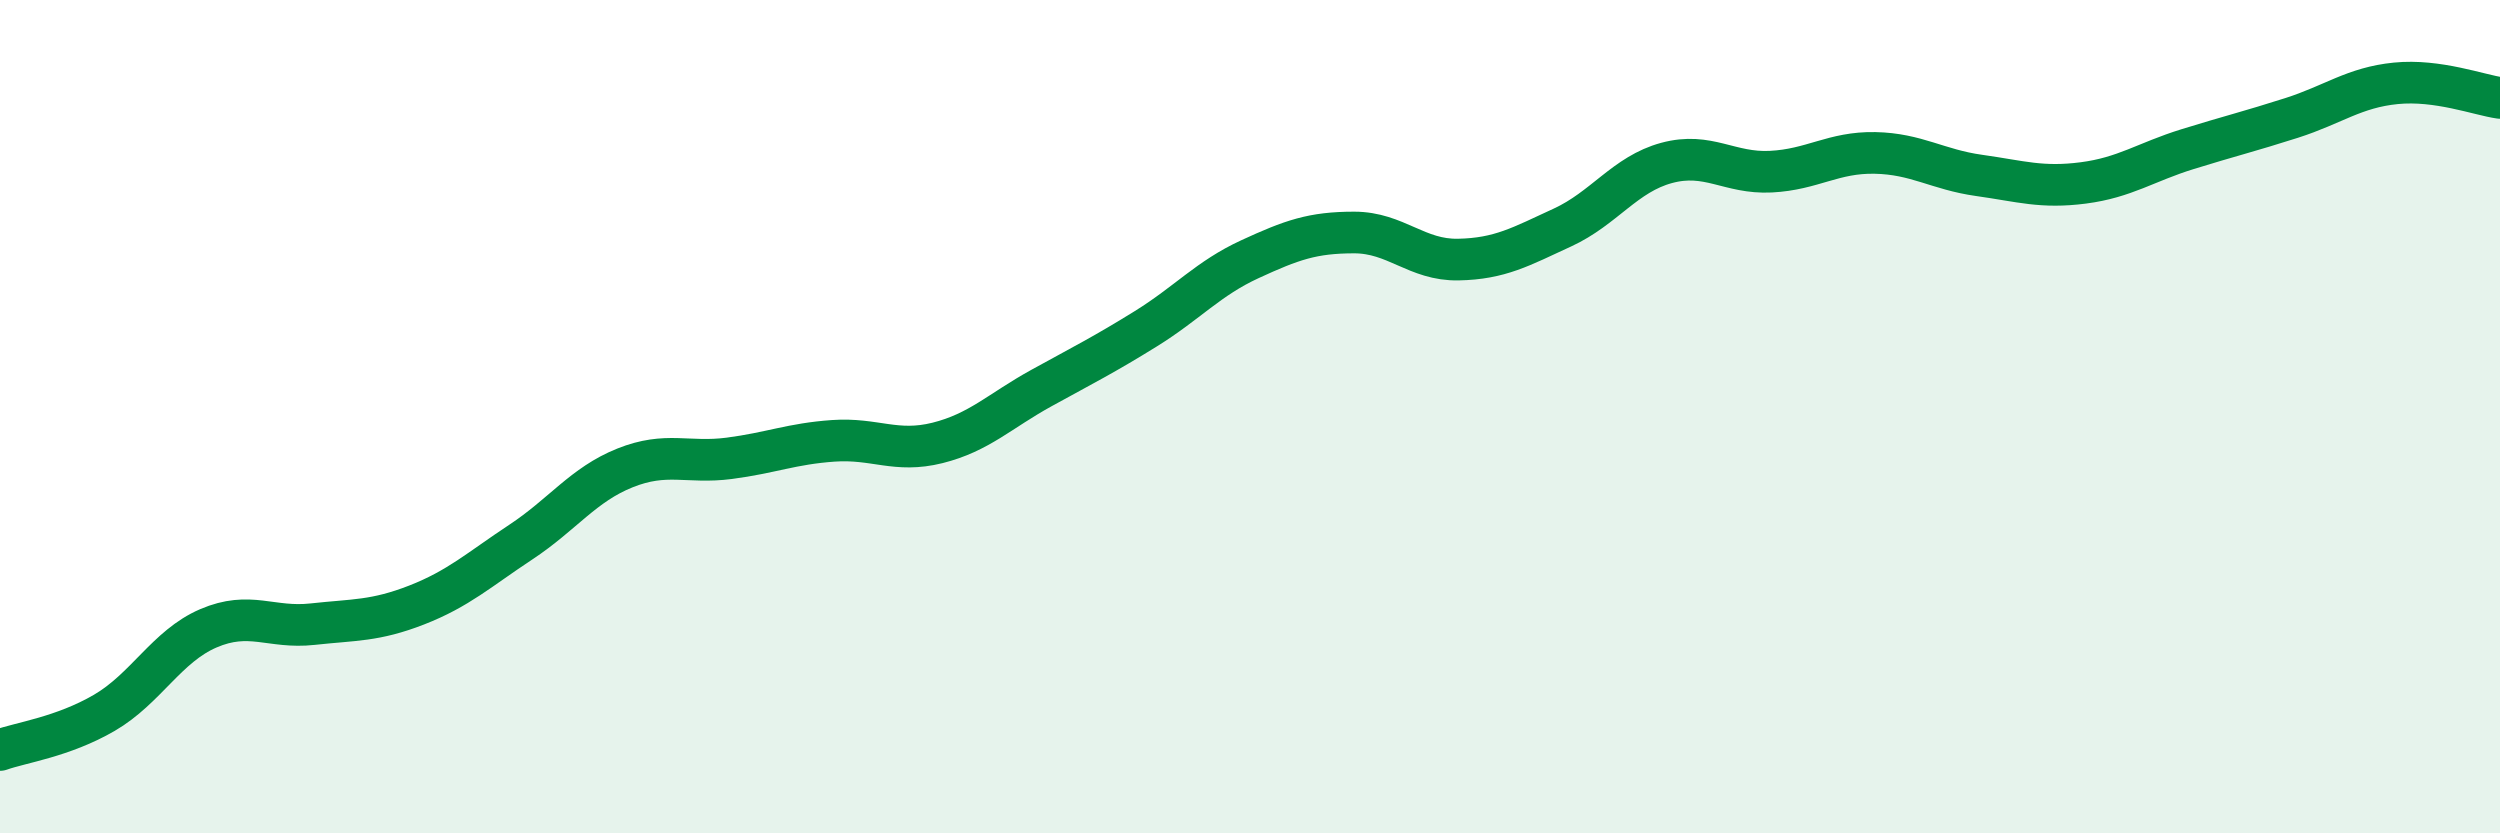
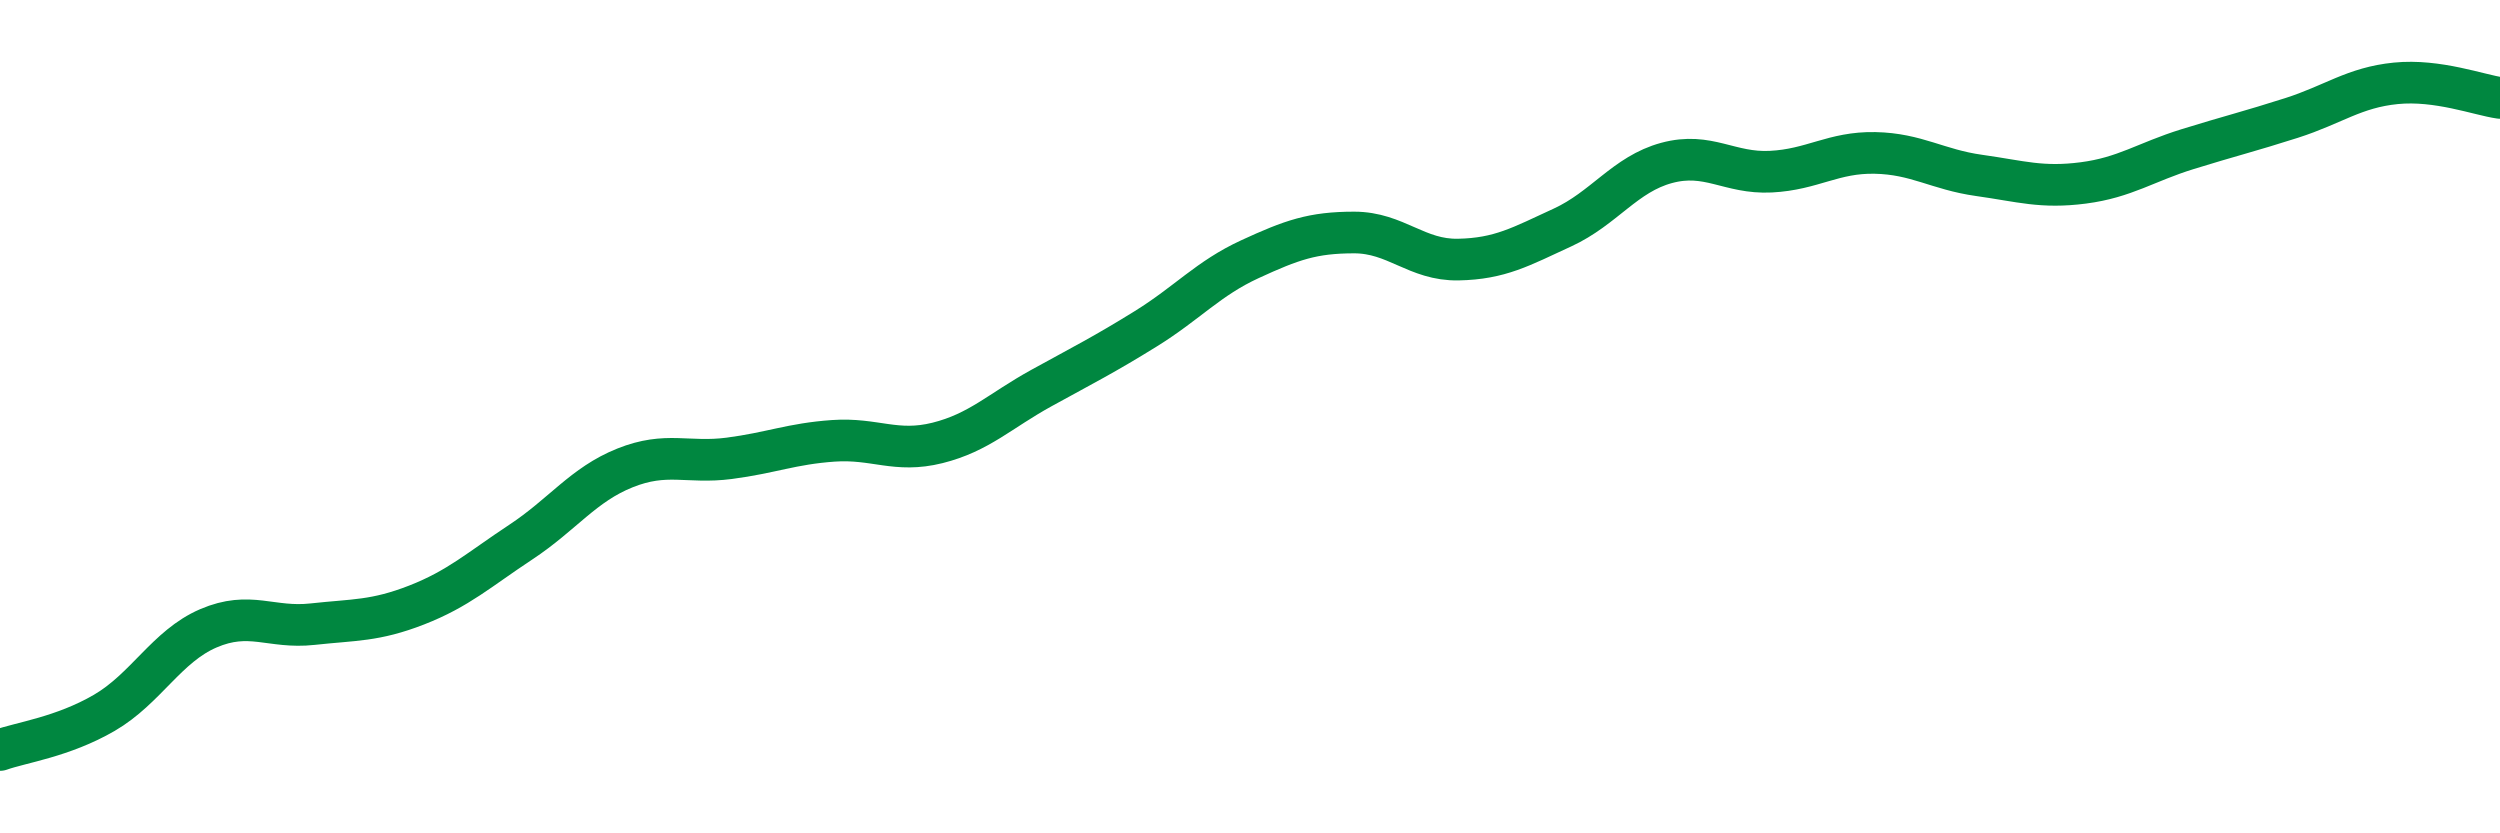
<svg xmlns="http://www.w3.org/2000/svg" width="60" height="20" viewBox="0 0 60 20">
-   <path d="M 0,18 C 0.5,17.82 1.5,17.69 2.5,17.11 C 3.5,16.53 4,15.51 5,15.08 C 6,14.65 6.5,15.09 7.5,14.98 C 8.5,14.87 9,14.91 10,14.52 C 11,14.13 11.5,13.67 12.5,13.01 C 13.5,12.35 14,11.63 15,11.23 C 16,10.83 16.5,11.13 17.5,11 C 18.5,10.87 19,10.65 20,10.58 C 21,10.51 21.5,10.88 22.5,10.63 C 23.5,10.38 24,9.86 25,9.31 C 26,8.76 26.5,8.51 27.5,7.89 C 28.5,7.27 29,6.68 30,6.22 C 31,5.76 31.5,5.58 32.5,5.58 C 33.5,5.58 34,6.25 35,6.23 C 36,6.21 36.5,5.92 37.5,5.46 C 38.5,5 39,4.18 40,3.91 C 41,3.64 41.5,4.17 42.5,4.12 C 43.5,4.07 44,3.65 45,3.67 C 46,3.69 46.5,4.07 47.5,4.21 C 48.5,4.35 49,4.52 50,4.39 C 51,4.26 51.5,3.89 52.5,3.58 C 53.5,3.27 54,3.15 55,2.83 C 56,2.51 56.5,2.1 57.5,2 C 58.5,1.9 59.5,2.28 60,2.35L60 20L0 20Z" fill="#008740" opacity="0.1" stroke-linecap="round" stroke-linejoin="round" />
  <path d="M 0,18 C 0.5,17.82 1.5,17.69 2.5,17.11 C 3.5,16.53 4,15.51 5,15.08 C 6,14.65 6.5,15.09 7.5,14.98 C 8.5,14.87 9,14.91 10,14.52 C 11,14.13 11.5,13.67 12.5,13.01 C 13.5,12.35 14,11.63 15,11.23 C 16,10.83 16.5,11.13 17.5,11 C 18.5,10.87 19,10.65 20,10.58 C 21,10.51 21.5,10.88 22.5,10.63 C 23.5,10.38 24,9.86 25,9.31 C 26,8.76 26.5,8.51 27.5,7.89 C 28.5,7.27 29,6.68 30,6.22 C 31,5.76 31.5,5.58 32.5,5.58 C 33.5,5.58 34,6.25 35,6.23 C 36,6.21 36.5,5.92 37.5,5.46 C 38.5,5 39,4.18 40,3.91 C 41,3.64 41.5,4.17 42.5,4.12 C 43.5,4.07 44,3.65 45,3.67 C 46,3.69 46.5,4.07 47.5,4.21 C 48.5,4.35 49,4.52 50,4.39 C 51,4.26 51.5,3.89 52.5,3.58 C 53.5,3.27 54,3.15 55,2.83 C 56,2.51 56.5,2.1 57.5,2 C 58.5,1.9 59.5,2.28 60,2.35" stroke="#008740" stroke-width="1" fill="none" stroke-linecap="round" stroke-linejoin="round" />
</svg>